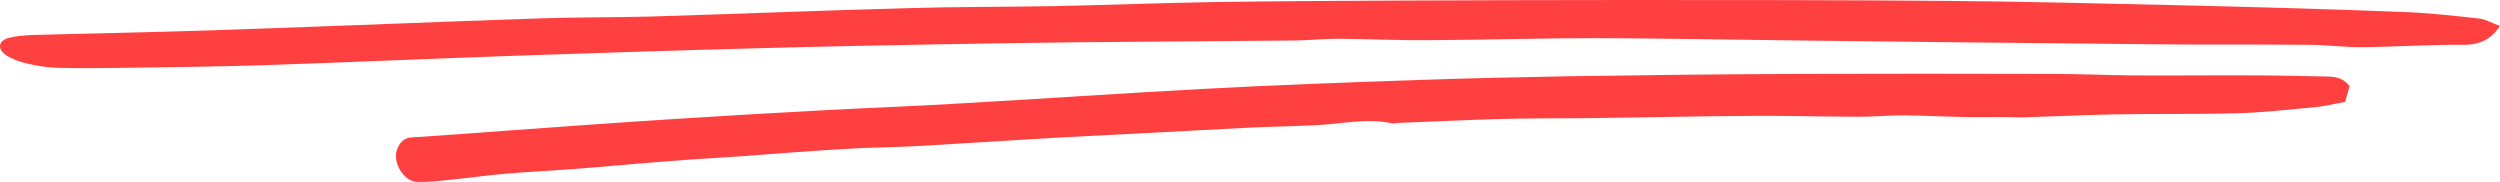
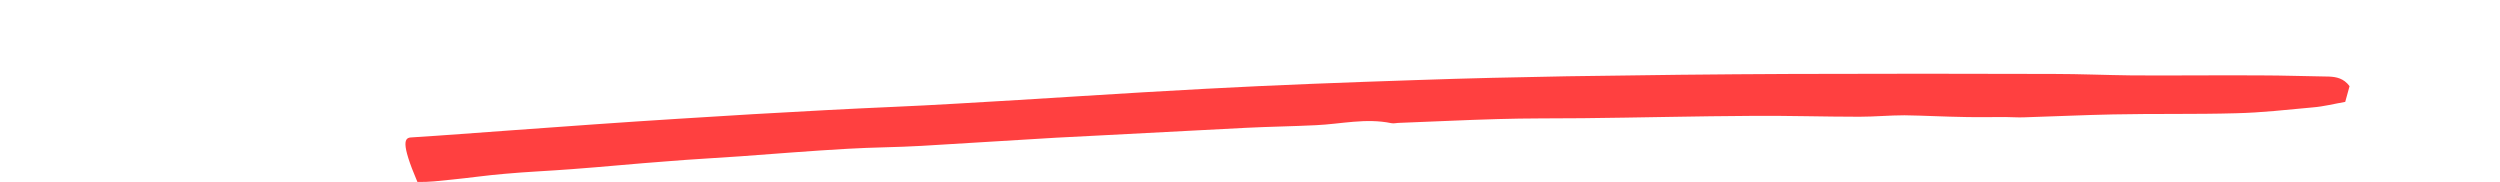
<svg xmlns="http://www.w3.org/2000/svg" width="522" height="38" viewBox="0 0 522 38" fill="none">
-   <path d="M490.587 17.993C490.335 18.966 490.034 19.938 489.681 21.276C487.519 21.64 485.206 22.248 482.842 22.431C477.511 22.917 472.231 23.525 466.9 23.646C458.35 23.89 449.801 23.707 441.201 23.89C435.016 24.011 428.83 24.315 422.644 24.497C421.337 24.558 419.979 24.436 418.671 24.436C415.905 24.436 413.19 24.497 410.424 24.436C406.149 24.376 401.874 24.133 397.65 24.072C394.532 24.072 391.363 24.376 388.245 24.376C380.802 24.376 373.41 24.133 365.967 24.193C354.148 24.254 342.33 24.558 330.512 24.68C324.578 24.741 318.694 24.68 312.759 24.862C305.92 25.044 299.03 25.409 292.19 25.652C291.637 25.652 291.034 25.835 290.481 25.713C285.2 24.619 280.02 25.895 274.79 26.139C269.912 26.382 265.084 26.442 260.206 26.686C249.745 27.233 239.234 27.78 228.774 28.327C226.008 28.448 223.242 28.631 220.476 28.753C211.122 29.3 201.818 29.907 192.464 30.454C187.335 30.758 182.155 30.758 177.025 31.062C169.481 31.488 161.988 32.096 154.495 32.643C149.466 33.008 144.386 33.251 139.357 33.676C132.669 34.163 126.03 34.831 119.392 35.318C114.715 35.682 110.038 35.865 105.411 36.29C101.69 36.594 98.019 37.141 94.297 37.506C91.933 37.749 89.519 38.053 87.156 37.992C84.239 37.931 81.775 33.737 82.982 31.002C83.585 29.604 84.49 28.752 85.899 28.692C92.738 28.266 99.628 27.719 106.467 27.233C118.185 26.382 129.903 25.531 141.62 24.801C151.98 24.133 162.39 23.525 172.801 22.978C181.752 22.491 190.704 22.187 199.706 21.64C217.056 20.668 234.356 19.452 251.707 18.54C266.391 17.75 281.076 17.203 295.761 16.716C306.272 16.352 316.732 16.109 327.243 15.926C342.883 15.683 358.524 15.501 374.164 15.44C392.369 15.379 410.625 15.379 428.83 15.44C434.261 15.44 439.693 15.683 445.124 15.744C454.076 15.805 463.028 15.683 471.979 15.744C476.757 15.744 481.484 15.926 486.262 15.987C487.821 16.048 489.38 16.352 490.587 17.993Z" fill="#FF4040" />
-   <path d="M522 5.41C519.906 8.571 517.305 9.422 513.88 9.361C507.028 9.3 500.176 9.787 493.325 9.848C489.645 9.908 485.902 9.361 482.223 9.361C471.311 9.24 460.336 9.361 449.424 9.24C424.618 8.997 399.813 8.753 375.008 8.449C361.177 8.267 347.347 8.024 333.517 7.963C321.844 7.963 310.171 8.328 298.561 8.389C292.217 8.449 285.81 8.146 279.466 8.085C276.611 8.085 273.692 8.389 270.838 8.449C255.929 8.571 240.957 8.693 226.048 8.814C216.278 8.936 206.572 9.057 196.802 9.24C183.67 9.483 170.601 9.726 157.532 10.091C141.165 10.516 124.797 11.063 108.429 11.61C90.602 12.218 72.839 13.008 55.012 13.616C45.178 13.92 35.282 14.042 25.448 14.164C21.008 14.224 16.567 14.285 12.126 14.164C9.842 14.103 7.558 13.738 5.338 13.191C3.879 12.826 2.356 12.279 1.151 11.428C-0.626 10.212 -0.309 8.449 1.848 7.902C3.561 7.477 5.401 7.355 7.241 7.295C20.817 6.93 34.457 6.687 48.033 6.2C69.667 5.471 91.364 4.559 112.997 3.83C120.483 3.586 127.905 3.647 135.391 3.465C153.472 2.918 171.489 2.188 189.57 1.702C199.784 1.398 210.061 1.459 220.275 1.277C231.441 1.033 242.67 0.608 253.836 0.426C266.016 0.243 278.133 0.182 290.314 0.122C306.809 0.061 323.303 0 339.798 0C361.812 0 383.889 2.96741e-05 405.903 0.182C422.271 0.304 438.639 0.729 455.006 1.094C470.549 1.459 486.029 1.884 501.572 2.492C506.965 2.675 512.357 3.283 517.75 3.89C519.145 4.073 520.541 4.924 522 5.41Z" fill="#FF4040" />
+   <path d="M490.587 17.993C490.335 18.966 490.034 19.938 489.681 21.276C487.519 21.64 485.206 22.248 482.842 22.431C477.511 22.917 472.231 23.525 466.9 23.646C458.35 23.89 449.801 23.707 441.201 23.89C435.016 24.011 428.83 24.315 422.644 24.497C421.337 24.558 419.979 24.436 418.671 24.436C415.905 24.436 413.19 24.497 410.424 24.436C406.149 24.376 401.874 24.133 397.65 24.072C394.532 24.072 391.363 24.376 388.245 24.376C380.802 24.376 373.41 24.133 365.967 24.193C354.148 24.254 342.33 24.558 330.512 24.68C324.578 24.741 318.694 24.68 312.759 24.862C305.92 25.044 299.03 25.409 292.19 25.652C291.637 25.652 291.034 25.835 290.481 25.713C285.2 24.619 280.02 25.895 274.79 26.139C269.912 26.382 265.084 26.442 260.206 26.686C249.745 27.233 239.234 27.78 228.774 28.327C226.008 28.448 223.242 28.631 220.476 28.753C211.122 29.3 201.818 29.907 192.464 30.454C187.335 30.758 182.155 30.758 177.025 31.062C169.481 31.488 161.988 32.096 154.495 32.643C149.466 33.008 144.386 33.251 139.357 33.676C132.669 34.163 126.03 34.831 119.392 35.318C114.715 35.682 110.038 35.865 105.411 36.29C101.69 36.594 98.019 37.141 94.297 37.506C91.933 37.749 89.519 38.053 87.156 37.992C83.585 29.604 84.49 28.752 85.899 28.692C92.738 28.266 99.628 27.719 106.467 27.233C118.185 26.382 129.903 25.531 141.62 24.801C151.98 24.133 162.39 23.525 172.801 22.978C181.752 22.491 190.704 22.187 199.706 21.64C217.056 20.668 234.356 19.452 251.707 18.54C266.391 17.75 281.076 17.203 295.761 16.716C306.272 16.352 316.732 16.109 327.243 15.926C342.883 15.683 358.524 15.501 374.164 15.44C392.369 15.379 410.625 15.379 428.83 15.44C434.261 15.44 439.693 15.683 445.124 15.744C454.076 15.805 463.028 15.683 471.979 15.744C476.757 15.744 481.484 15.926 486.262 15.987C487.821 16.048 489.38 16.352 490.587 17.993Z" fill="#FF4040" />
</svg>